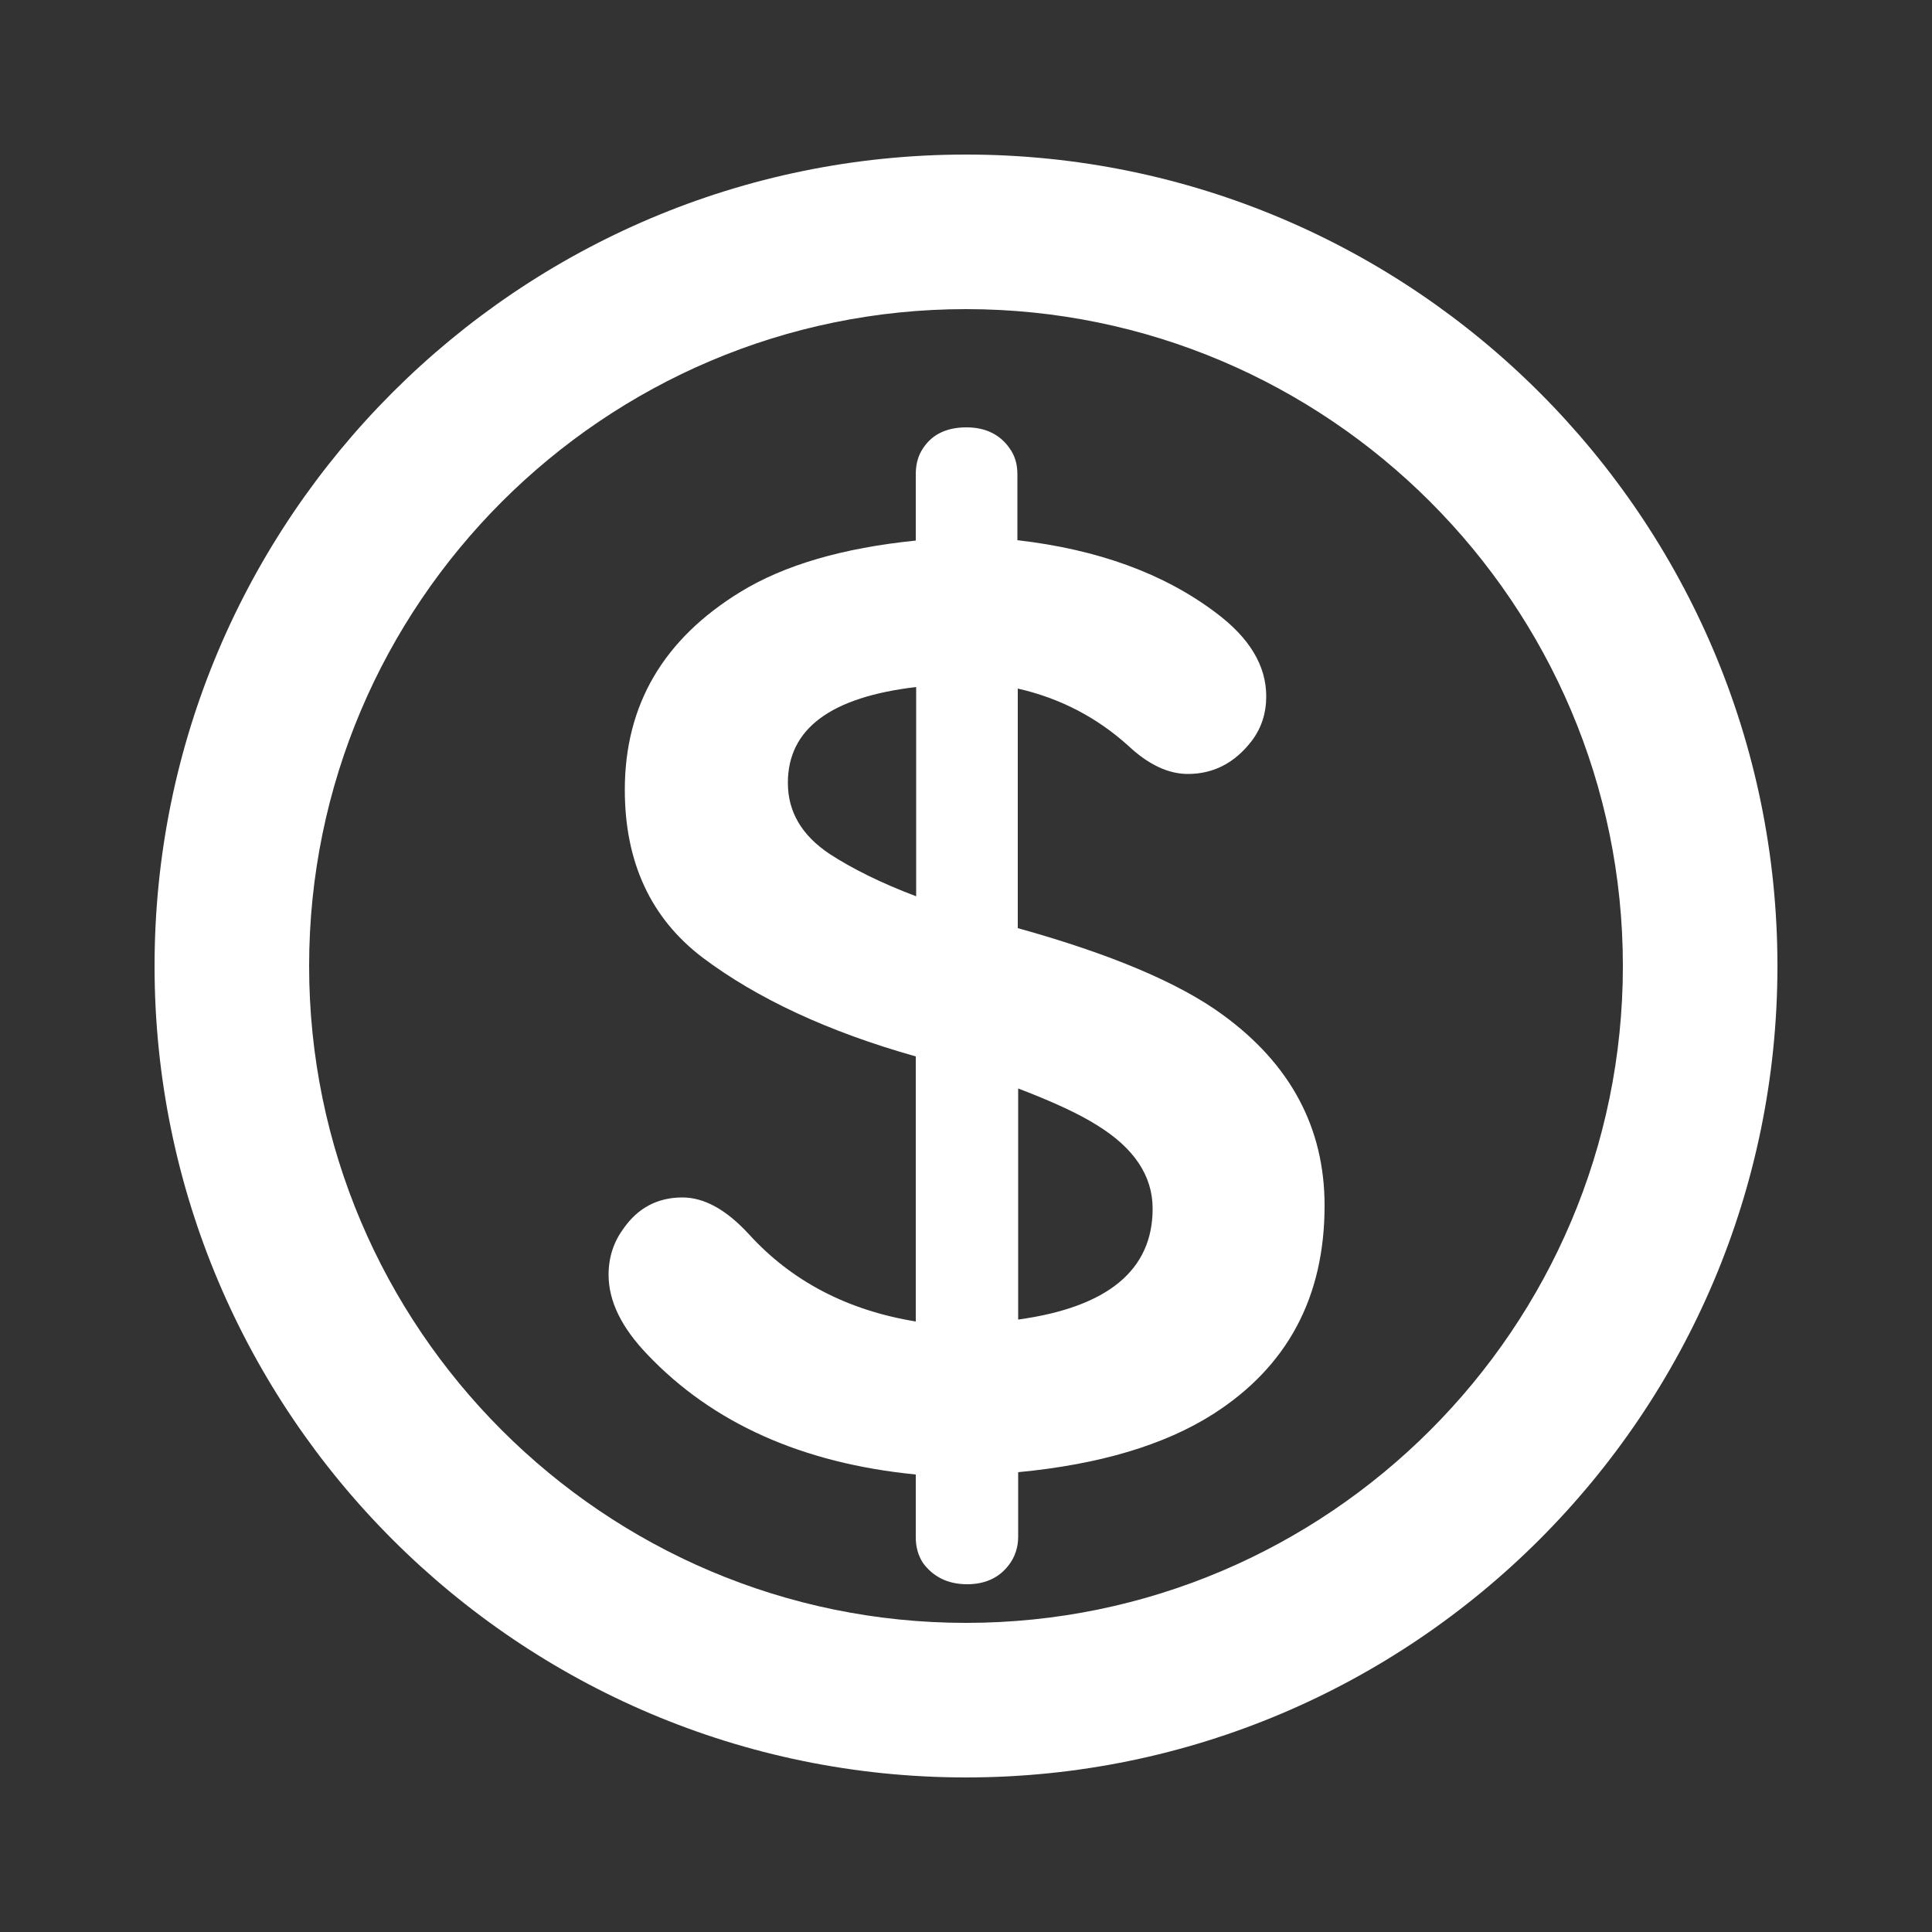
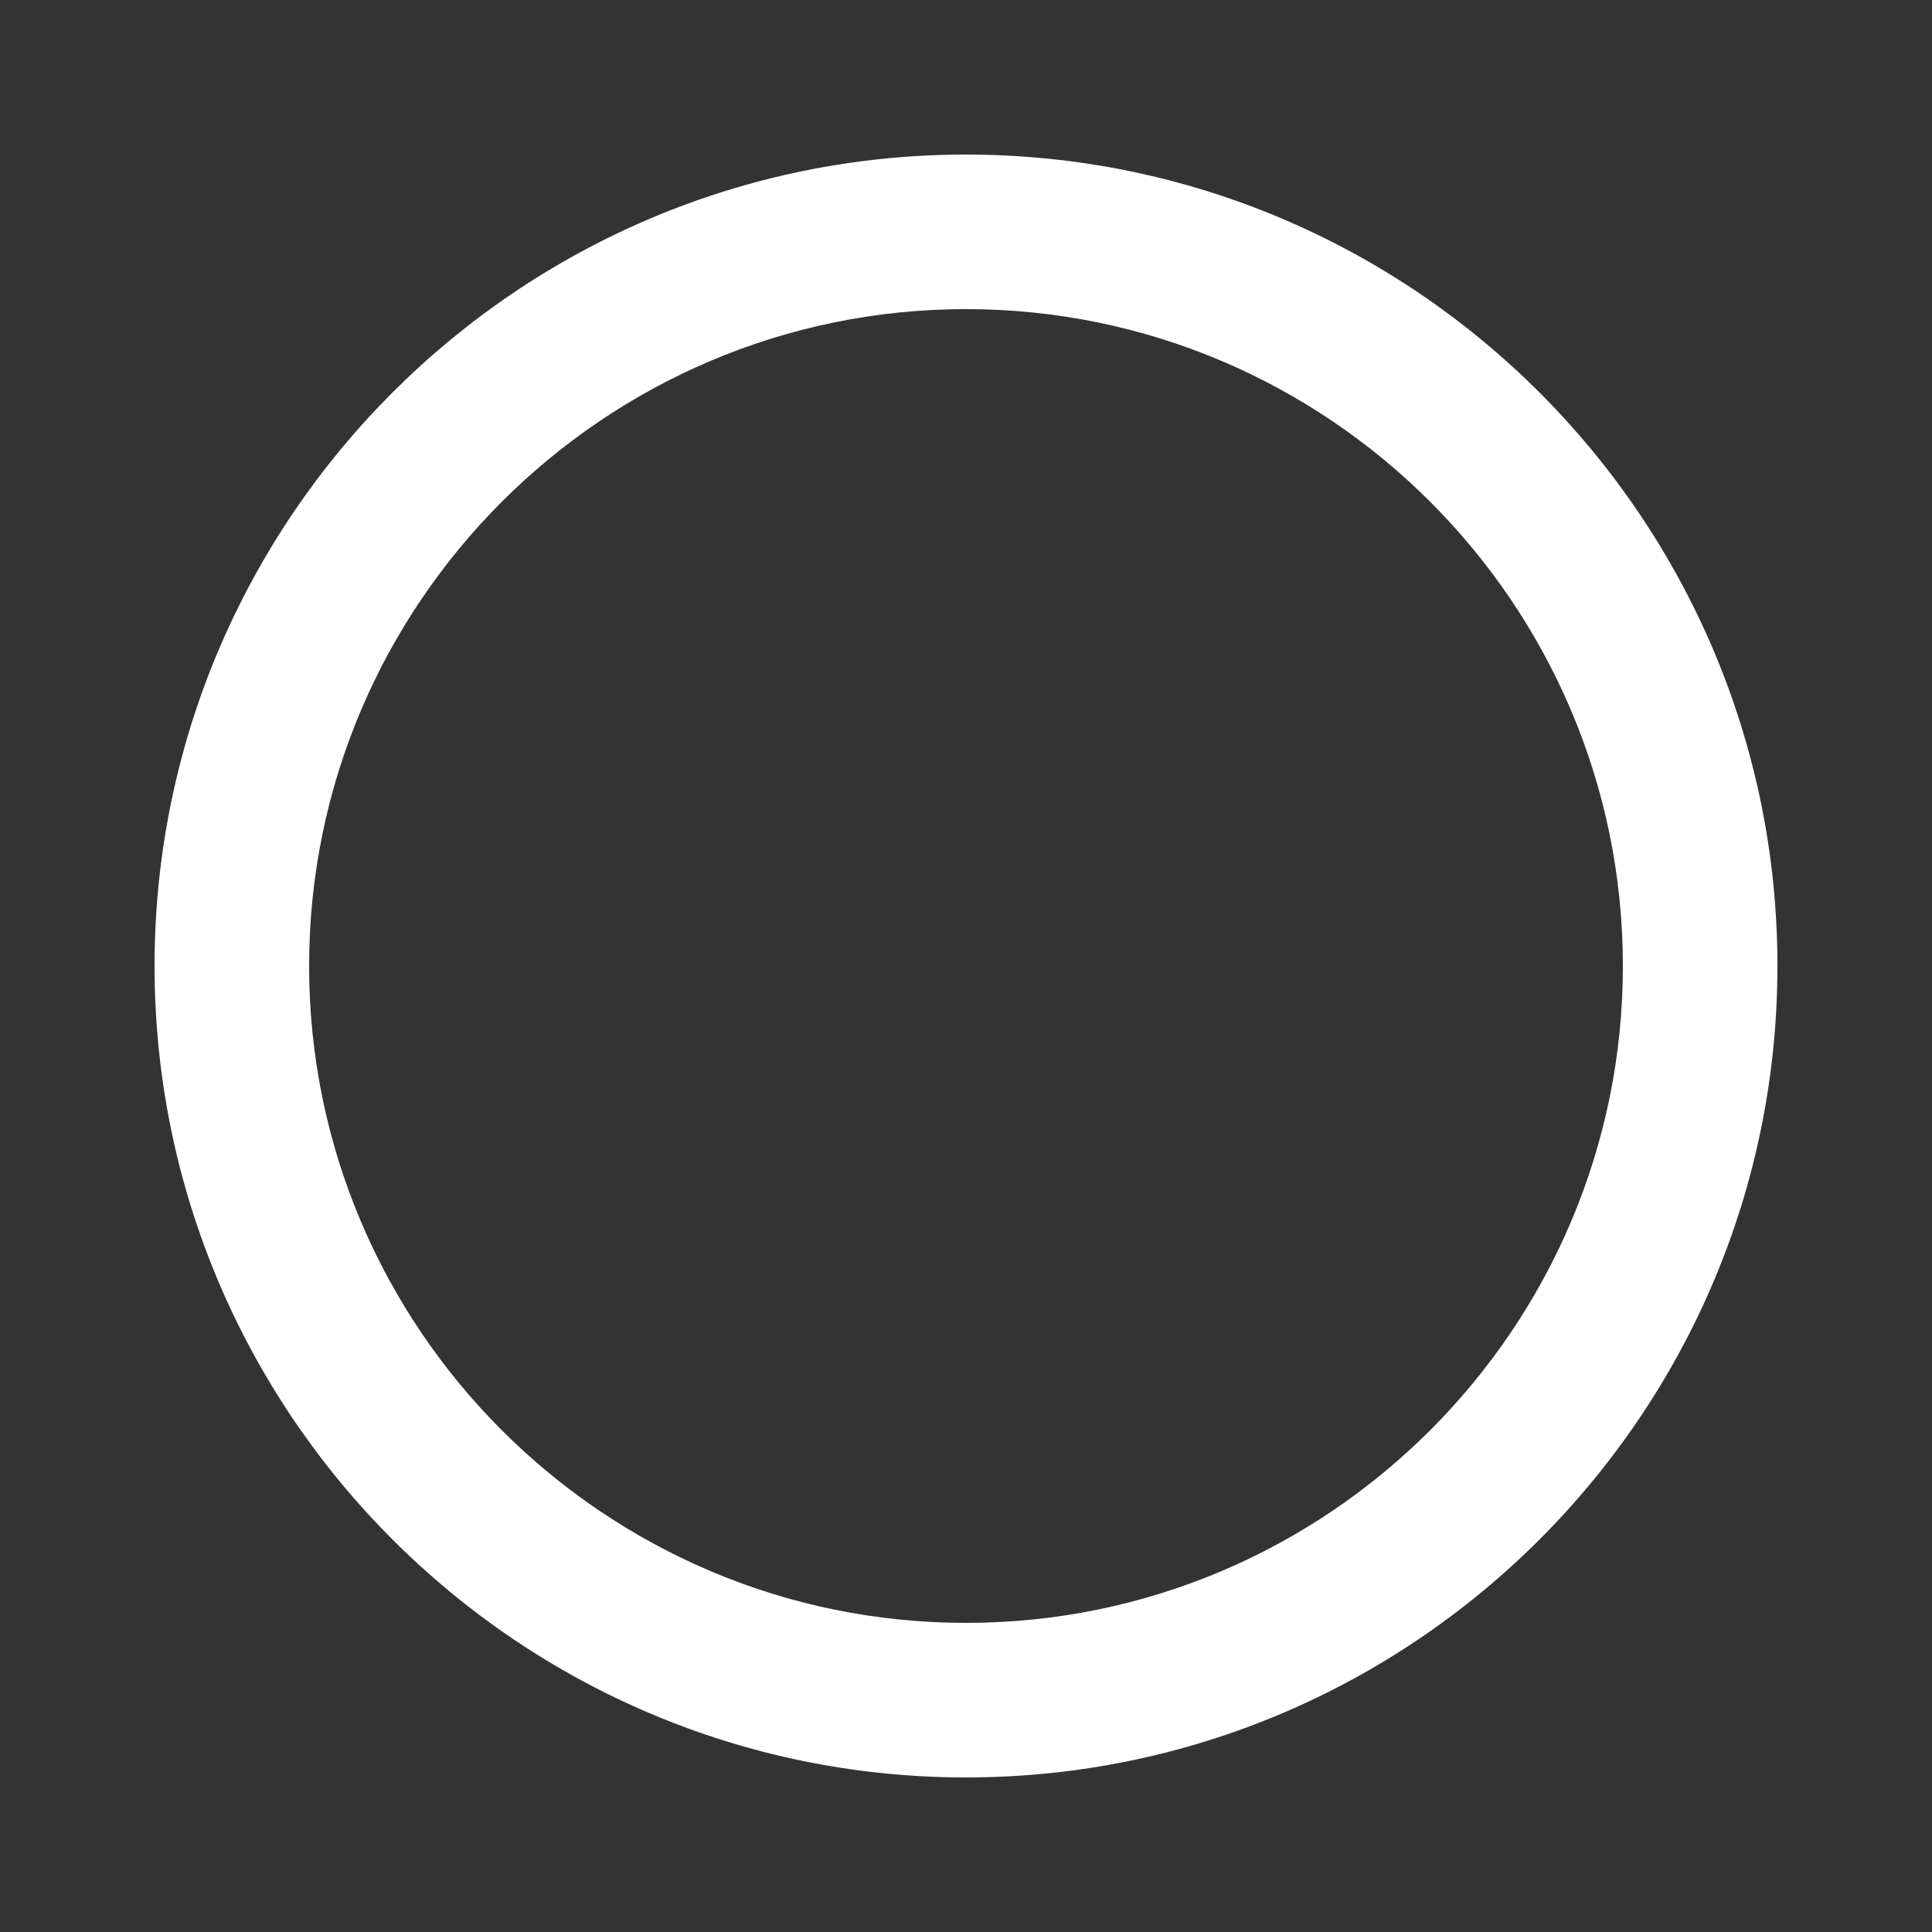
<svg xmlns="http://www.w3.org/2000/svg" version="1.1" id="レイヤー_1" x="0px" y="0px" viewBox="0 0 50 50" style="enable-background:new 0 0 50 50;" xml:space="preserve">
  <rect x="0" y="0" width="50" height="50" fill="#333333" stroke="none" />
  <style type="text/css">
	.st0{fill:#FFFFFF;}
</style>
  <g>
    <path class="st0" d="M25,4C13.42,4,4,13.42,4,25c0,11.58,9.42,21,21,21s21-9.42,21-21C46,13.42,36.58,4,25,4z M25,42   c-9.37,0-17-7.63-17-17S15.63,8,25,8c9.37,0,17,7.63,17,17S34.37,42,25,42z" />
-     <path class="st0" d="M31.64,26.26c-1.12-0.82-2.89-1.57-5.3-2.24v-6.2c1.1,0.25,2.05,0.75,2.86,1.48c0.52,0.49,1.04,0.73,1.54,0.73   c0.66,0,1.21-0.28,1.65-0.85c0.26-0.34,0.38-0.73,0.38-1.16c0-0.79-0.43-1.51-1.3-2.16c-1.35-1.02-3.06-1.64-5.14-1.88v-1.71   c0-0.27-0.07-0.49-0.21-0.68c-0.25-0.35-0.62-0.53-1.11-0.53c-0.55,0-0.94,0.21-1.17,0.62c-0.1,0.18-0.14,0.38-0.14,0.6v1.71   c-1.88,0.19-3.4,0.63-4.54,1.33c-1.99,1.22-2.99,2.92-2.99,5.12c0,1.87,0.67,3.32,2.01,4.34c1.41,1.06,3.25,1.92,5.52,2.56v6.86   c-1.77-0.29-3.21-1.04-4.32-2.26c-0.58-0.63-1.15-0.95-1.72-0.95c-0.64,0-1.15,0.27-1.52,0.8c-0.26,0.35-0.39,0.75-0.39,1.2   c0,0.68,0.33,1.36,1,2.06c1.69,1.78,4.01,2.82,6.95,3.11v1.63c0,0.24,0.06,0.46,0.18,0.65C24.14,40.8,24.52,41,25.03,41   c0.47,0,0.83-0.17,1.08-0.5c0.16-0.21,0.24-0.46,0.24-0.73V38.1c2.1-0.2,3.78-0.7,5.04-1.5c1.93-1.23,2.89-3.03,2.89-5.4   C34.28,29.19,33.4,27.54,31.64,26.26z M23.72,23.2c-0.9-0.34-1.65-0.71-2.25-1.1c-0.72-0.48-1.08-1.09-1.08-1.84   c0-1.4,1.11-2.22,3.32-2.48V23.2z M26.35,34.15v-5.98c0.92,0.35,1.6,0.67,2.04,0.95c0.96,0.59,1.44,1.31,1.44,2.16   C29.83,32.87,28.67,33.83,26.35,34.15z" />
  </g>
</svg>